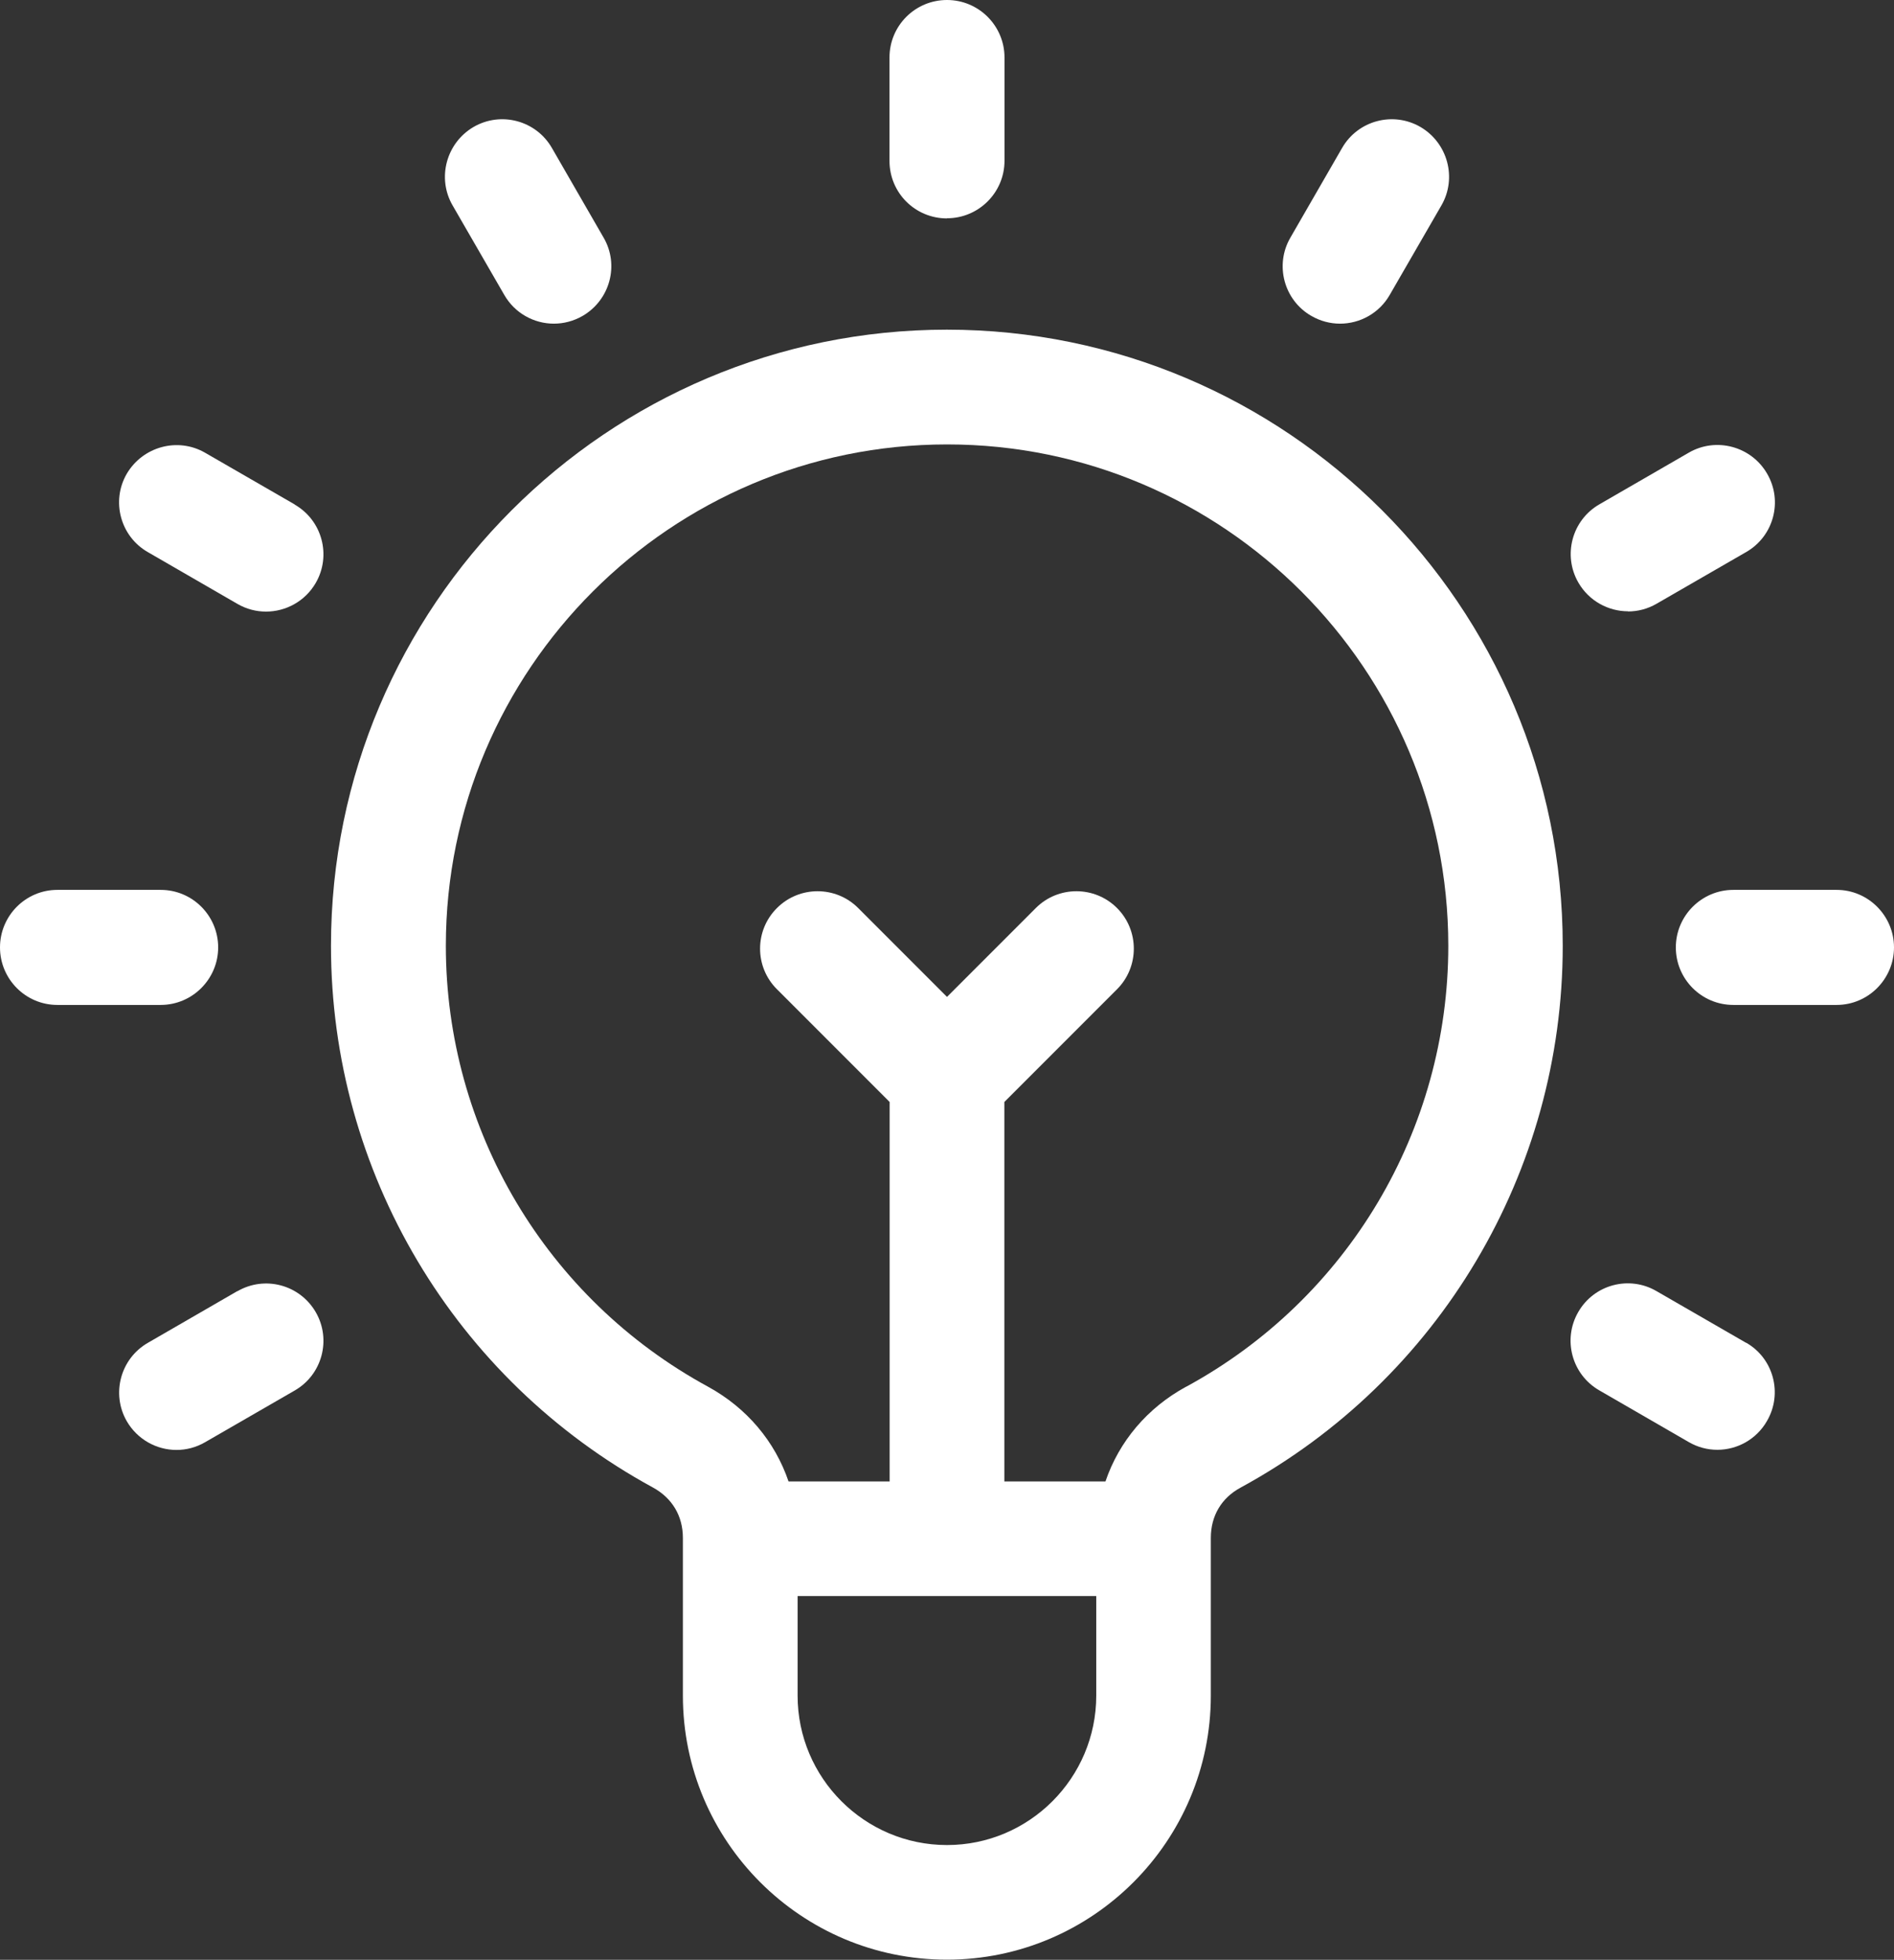
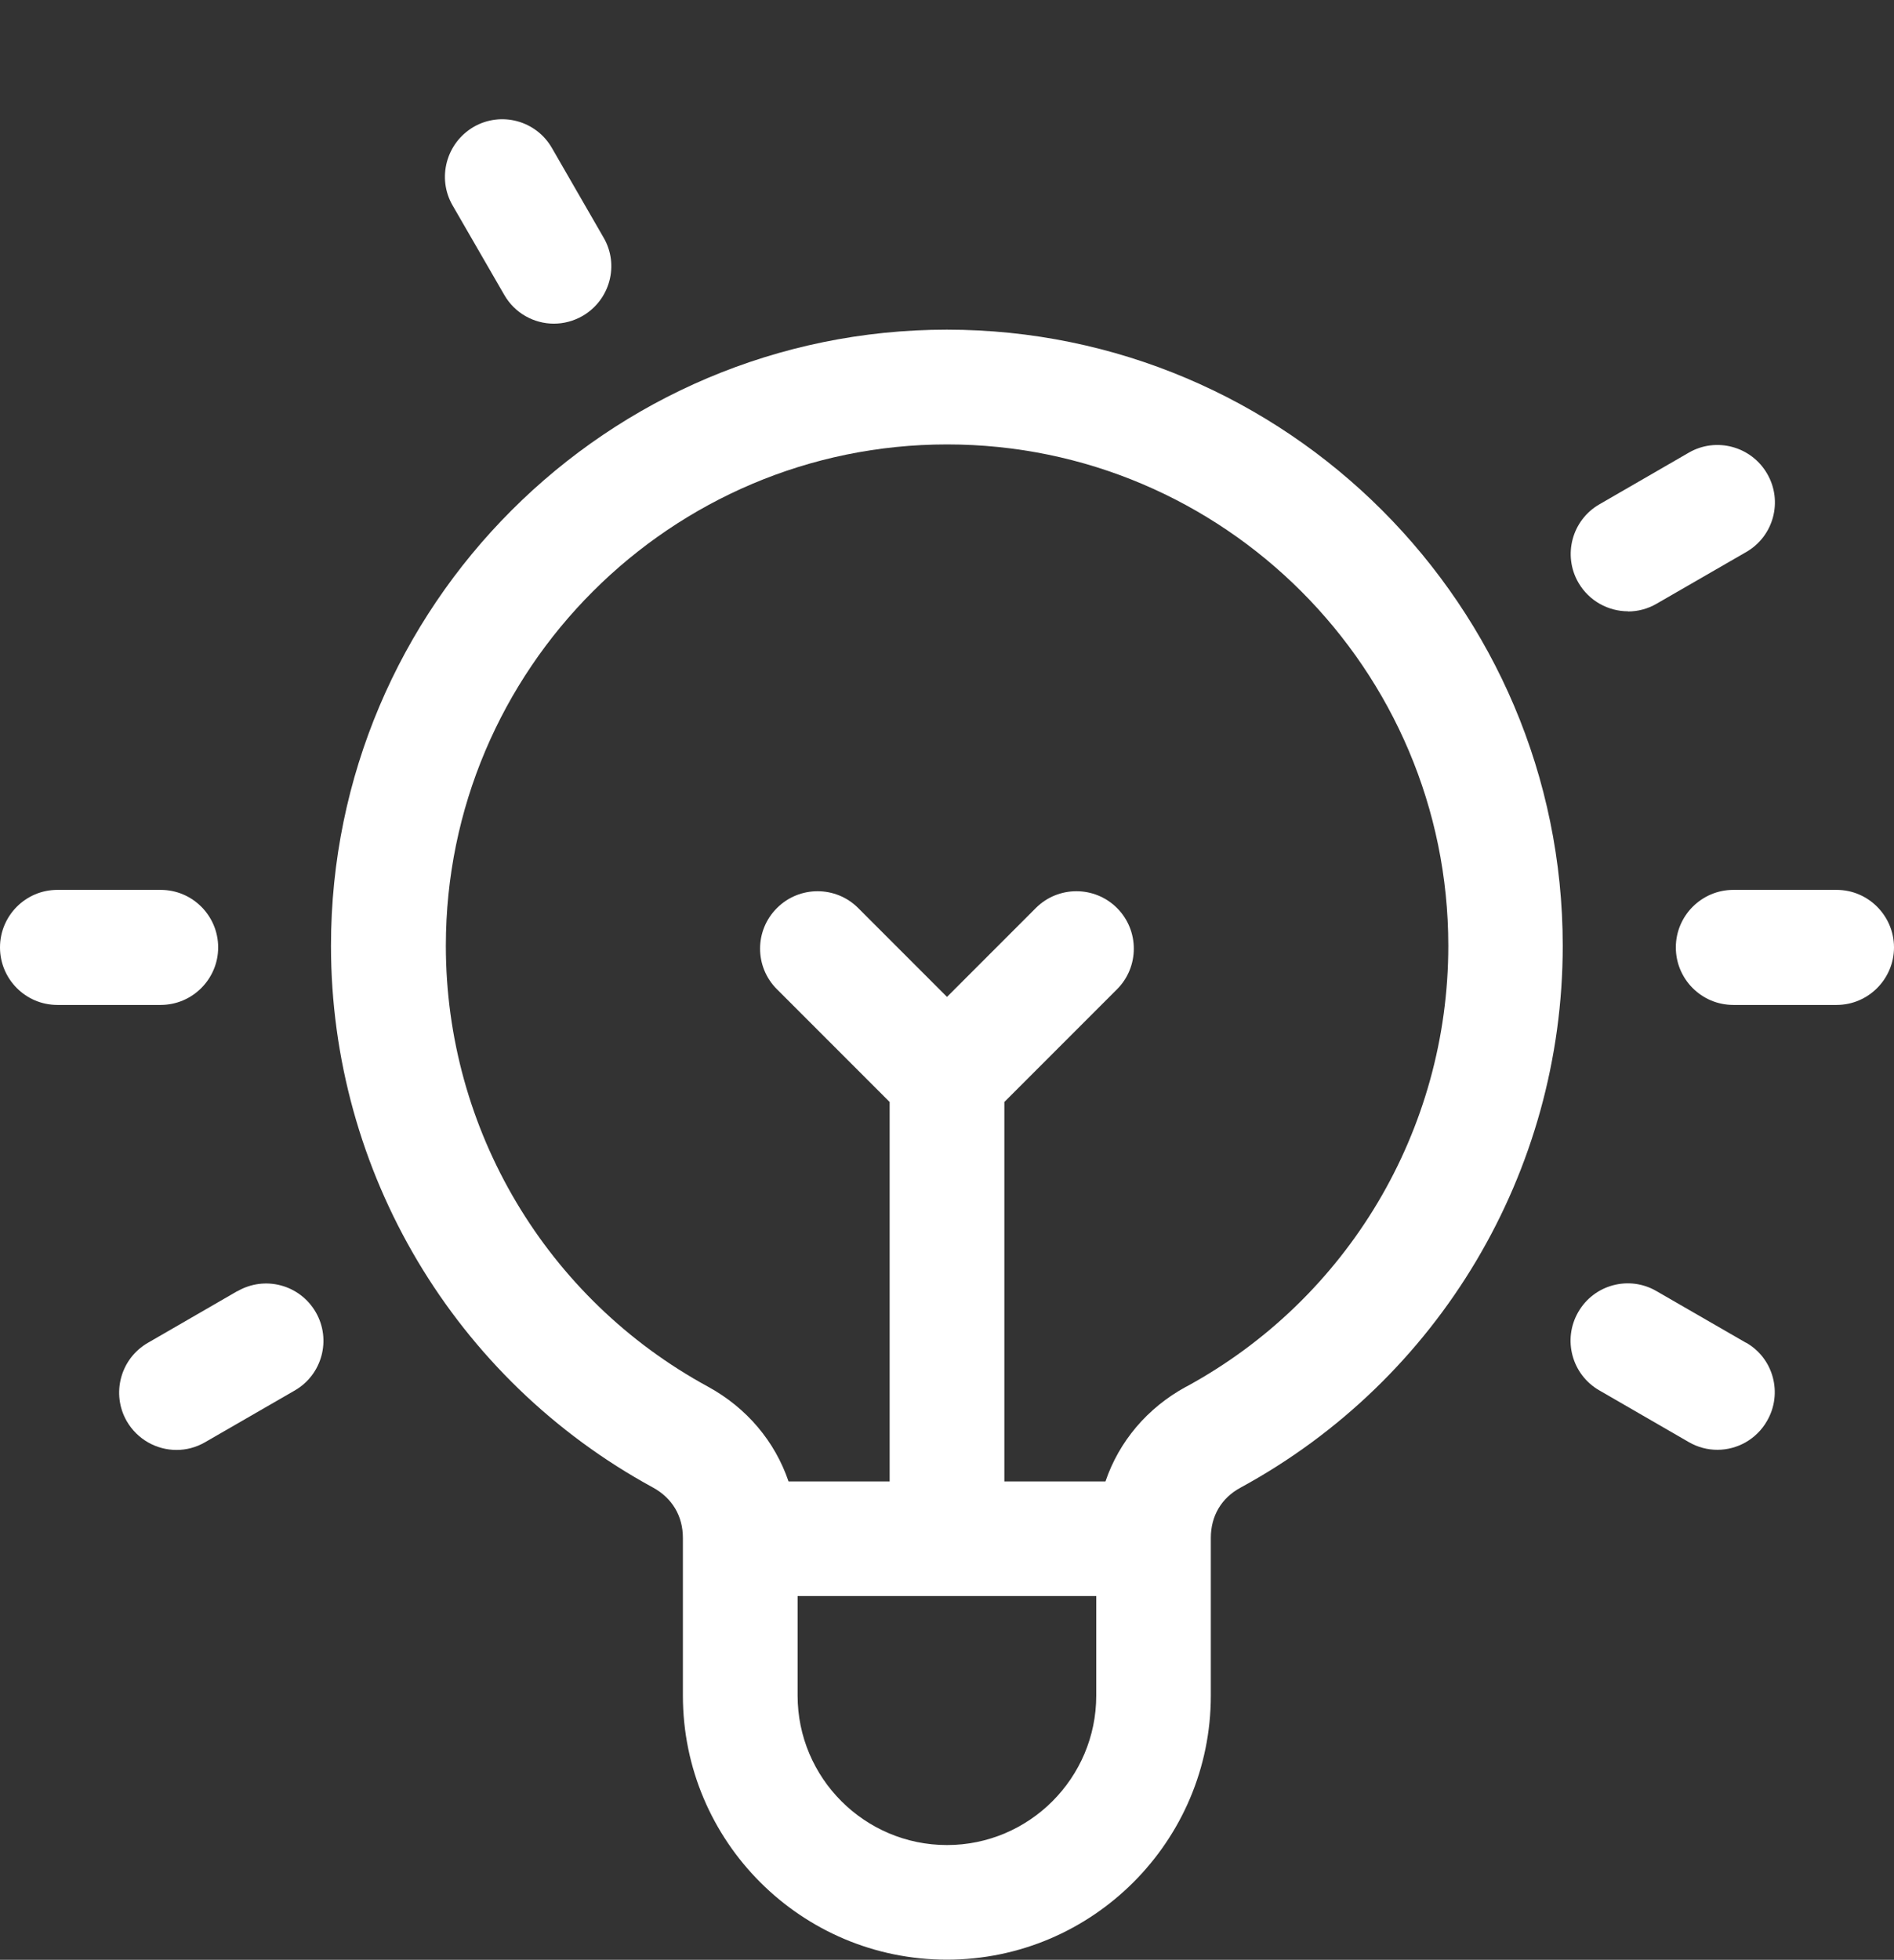
<svg xmlns="http://www.w3.org/2000/svg" id="_Слой_2" data-name="Слой 2" viewBox="0 0 129.44 133.88">
  <rect x="0" y="0" width="129.44" height="133.88" fill="#333333" stroke="none" />
  <defs>
    <style> .cls-1 { fill: #fff; fill-rule: evenodd; } </style>
  </defs>
  <g id="_Слой_" data-name="&amp;lt;Слой&amp;gt;">
    <g>
      <path class="cls-1" d="m64.72,22.52c-23.22,0-42.1,18.88-42.1,42.09,0,15.44,8.43,29.62,22.01,37.01,1.31.72,2.04,1.94,2.04,3.44v10.77c0,9.96,8.09,18.04,18.04,18.04s18.04-8.09,18.04-18.04v-10.77c0-1.5.72-2.73,2.04-3.44,13.58-7.39,22.01-21.57,22.01-37.01,0-23.21-18.88-42.09-42.1-42.09h0Zm0,103.52c-5.63,0-10.21-4.58-10.21-10.21v-6.8h20.41v6.8c0,5.63-4.58,10.21-10.2,10.21h0Zm16.34-31.31c-2.66,1.45-4.58,3.74-5.51,6.47h-6.91v-25.92l7.7-7.7c1.53-1.53,1.53-4.02,0-5.55s-4.02-1.53-5.55,0l-6.07,6.07-6.07-6.07c-1.53-1.53-4.02-1.53-5.55,0-1.54,1.53-1.54,4.02,0,5.55l7.7,7.7v25.92h-6.91c-.93-2.73-2.85-5.02-5.5-6.47-11.05-6.01-17.92-17.55-17.92-30.12,0-18.88,15.37-34.25,34.26-34.25s34.25,15.37,34.25,34.25c0,12.57-6.86,24.11-17.91,30.12Z" />
-       <path class="cls-1" d="m64.72,14.91c2.16,0,3.93-1.75,3.93-3.93V3.93c0-2.17-1.76-3.93-3.93-3.93s-3.93,1.75-3.93,3.93v7.06c0,2.18,1.75,3.93,3.93,3.93Z" />
      <path class="cls-1" d="m125.52,60.79h-7.06c-2.17,0-3.93,1.77-3.93,3.93s1.75,3.93,3.93,3.93h7.06c2.16,0,3.92-1.77,3.92-3.93s-1.76-3.93-3.92-3.93Z" />
      <path class="cls-1" d="m14.91,64.72c0-2.16-1.75-3.93-3.93-3.93H3.92c-2.17,0-3.92,1.77-3.92,3.93s1.75,3.93,3.92,3.93h7.06c2.17,0,3.93-1.77,3.93-3.93Z" />
-       <path class="cls-1" d="m20.14,34.46l-6.12-3.53c-1.87-1.08-4.26-.43-5.36,1.44-1.08,1.87-.43,4.28,1.45,5.35l6.11,3.53c.62.36,1.29.53,1.96.53,1.35,0,2.67-.7,3.4-1.96,1.08-1.87.44-4.27-1.44-5.35Z" />
      <path class="cls-1" d="m34.46,20.14c.72,1.26,2.04,1.97,3.39,1.97.67,0,1.34-.17,1.97-.53,1.87-1.09,2.52-3.48,1.43-5.35l-3.53-6.12c-1.08-1.88-3.48-2.52-5.35-1.44-1.87,1.09-2.52,3.49-1.44,5.36l3.53,6.11Z" />
-       <path class="cls-1" d="m89.62,21.58c.62.36,1.3.53,1.96.53,1.36,0,2.68-.71,3.4-1.97l3.53-6.11c1.08-1.87.43-4.27-1.44-5.36-1.87-1.08-4.27-.44-5.35,1.44l-3.53,6.12c-1.09,1.87-.44,4.28,1.43,5.35Z" />
-       <path class="cls-1" d="m111.26,41.77c.67,0,1.34-.17,1.96-.53l6.12-3.53c1.88-1.08,2.52-3.48,1.43-5.35-1.08-1.87-3.48-2.52-5.35-1.44l-6.11,3.53c-1.88,1.08-2.52,3.48-1.44,5.35.73,1.26,2.05,1.96,3.4,1.96Z" />
+       <path class="cls-1" d="m111.26,41.77c.67,0,1.34-.17,1.96-.53l6.12-3.53c1.88-1.08,2.52-3.48,1.43-5.35-1.08-1.87-3.48-2.52-5.35-1.44l-6.11,3.53c-1.88,1.08-2.52,3.48-1.44,5.35.73,1.26,2.05,1.96,3.4,1.96" />
      <path class="cls-1" d="m119.33,91.73l-6.12-3.53c-1.87-1.09-4.27-.45-5.35,1.43-1.08,1.87-.44,4.27,1.44,5.35l6.11,3.53c.62.36,1.29.53,1.96.53,1.35,0,2.67-.71,3.39-1.97,1.09-1.87.45-4.28-1.43-5.35Z" />
      <path class="cls-1" d="m16.22,88.2l-6.11,3.53c-1.88,1.08-2.52,3.48-1.45,5.35.73,1.26,2.05,1.97,3.4,1.97.67,0,1.34-.17,1.96-.53l6.12-3.53c1.88-1.08,2.52-3.48,1.44-5.35-1.09-1.88-3.48-2.52-5.36-1.43Z" />
    </g>
  </g>
</svg>